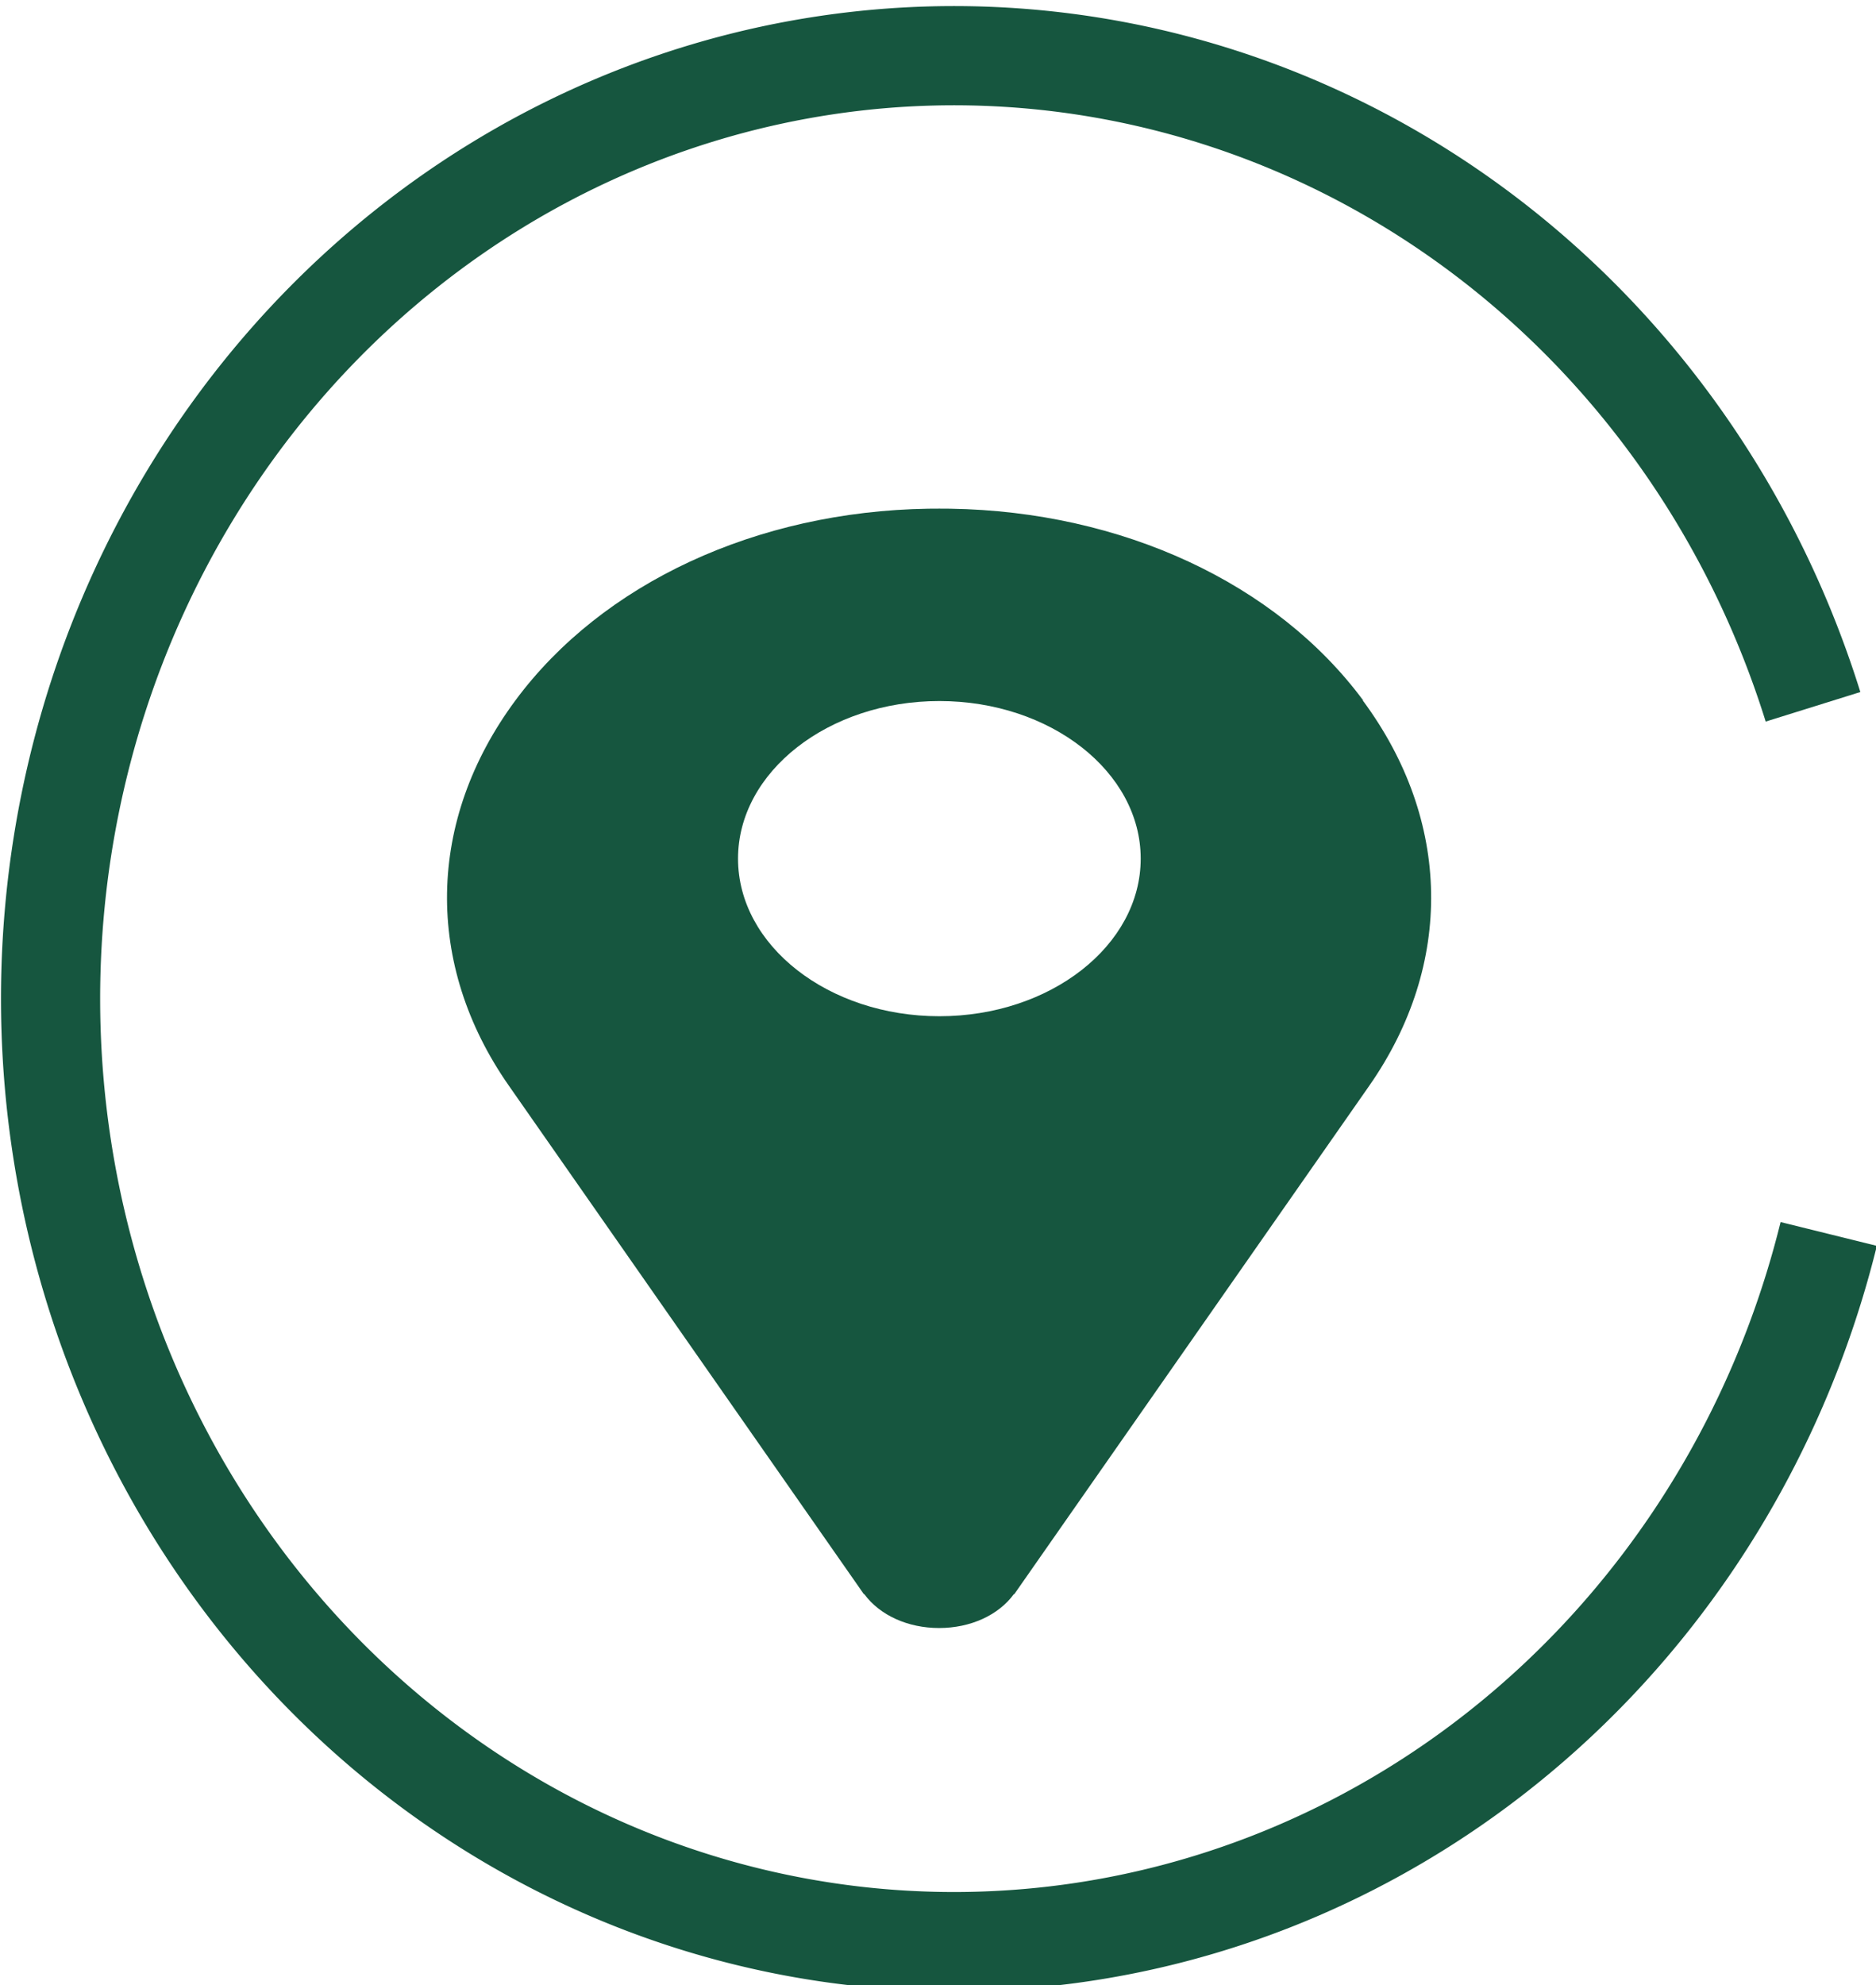
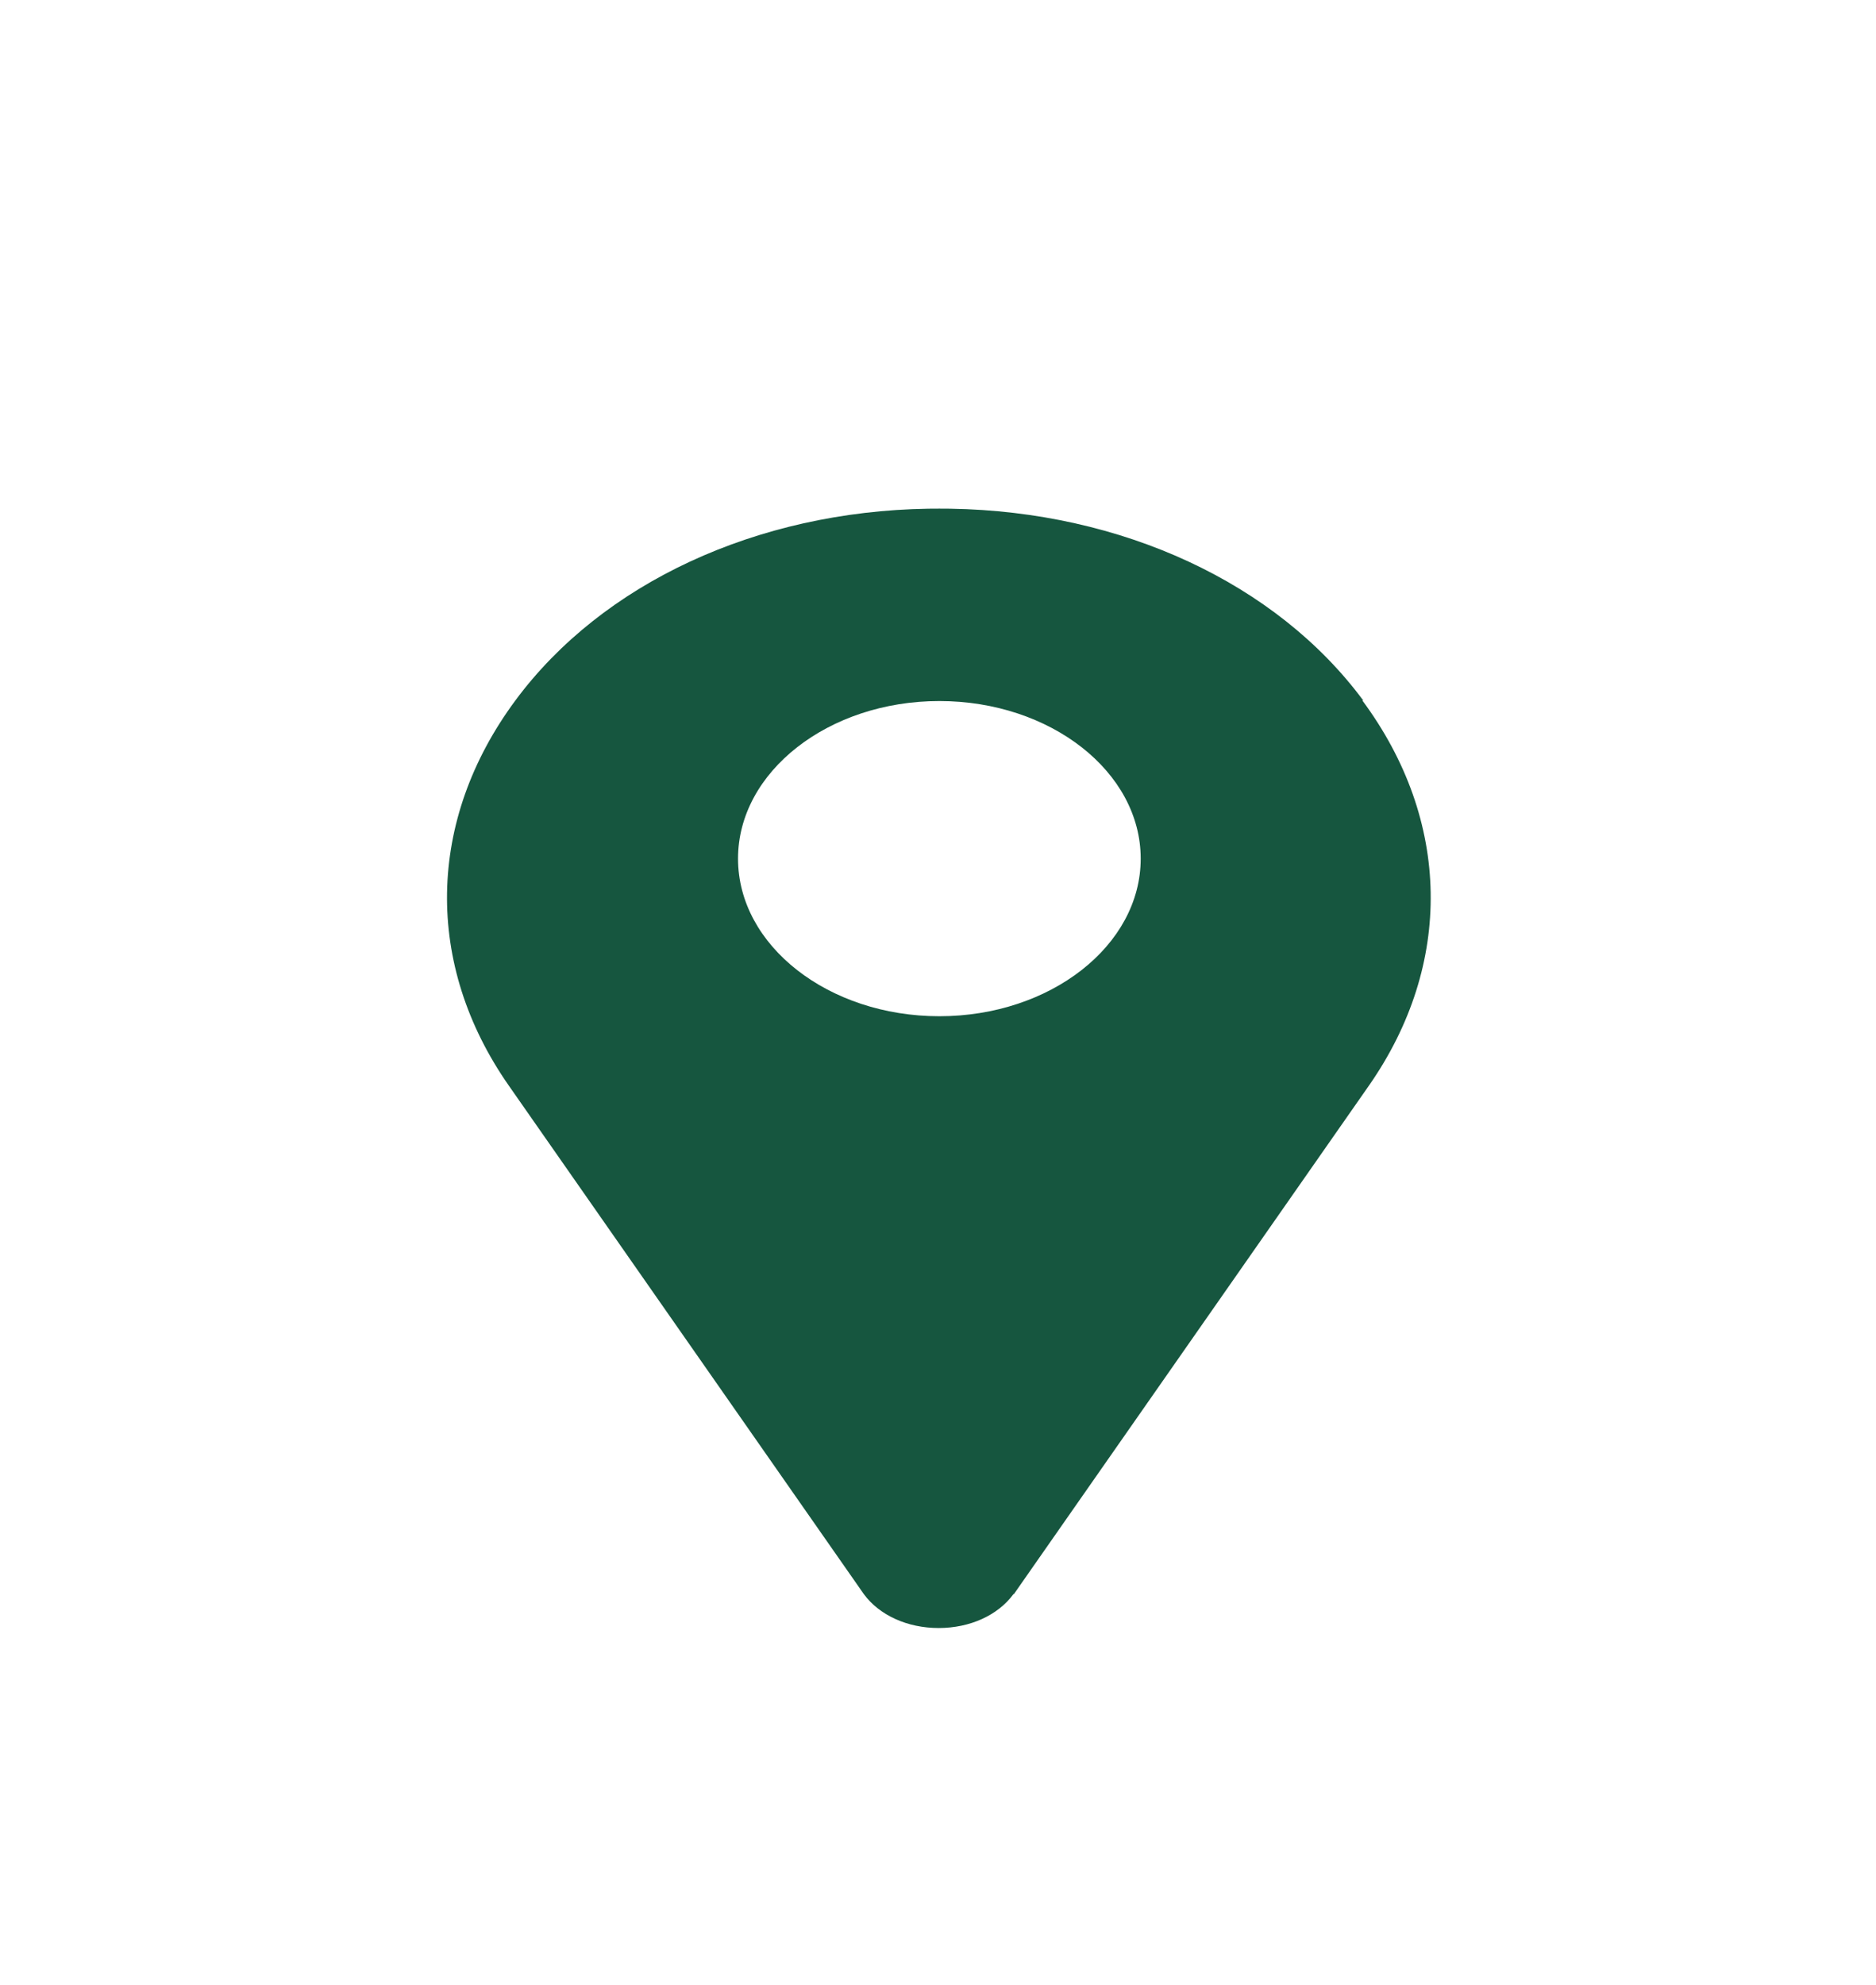
<svg xmlns="http://www.w3.org/2000/svg" width="13.017mm" height="13.769mm" version="1.1" viewBox="0 0 13.017 13.769">
  <g transform="translate(-142.53 -25.642)">
    <g transform="translate(-49.821 -1074.6)">
-       <path d="m205.04 1108.8a6.268 6.54 0 0 1-6.761 4.868 6.268 6.54 0 0 1-5.574-6.295 6.268 6.54 0 0 1 5.186-6.647 6.268 6.54 0 0 1 7.04 4.418" fill="none" stroke="#16563f" stroke-width=".688" />
-       <path d="m201.81 1105.1c-0.603-0.814-1.674-1.311-2.865-1.33-0.051-6e-4 -0.102-6e-4 -0.153 0-1.191 0.019-2.262 0.516-2.865 1.33-0.616 0.832-0.633 1.831-0.045 2.672l2.463 3.526h3e-3c0.108 0.147 0.303 0.235 0.519 0.235 0.217 0 0.411-0.088 0.519-0.235h3e-3l2.463-3.526c0.588-0.842 0.571-1.841-0.045-2.672zm-2.941 2.19c-0.77 0-1.397-0.49-1.397-1.093 0-0.602 0.627-1.093 1.397-1.093 0.77 0 1.397 0.49 1.397 1.093 0 0.603-0.627 1.093-1.397 1.093z" fill="#16563f" stroke-width=".017" />
+       <path d="m201.81 1105.1c-0.603-0.814-1.674-1.311-2.865-1.33-0.051-6e-4 -0.102-6e-4 -0.153 0-1.191 0.019-2.262 0.516-2.865 1.33-0.616 0.832-0.633 1.831-0.045 2.672l2.463 3.526c0.108 0.147 0.303 0.235 0.519 0.235 0.217 0 0.411-0.088 0.519-0.235h3e-3l2.463-3.526c0.588-0.842 0.571-1.841-0.045-2.672zm-2.941 2.19c-0.77 0-1.397-0.49-1.397-1.093 0-0.602 0.627-1.093 1.397-1.093 0.77 0 1.397 0.49 1.397 1.093 0 0.603-0.627 1.093-1.397 1.093z" fill="#16563f" stroke-width=".017" />
    </g>
  </g>
</svg>